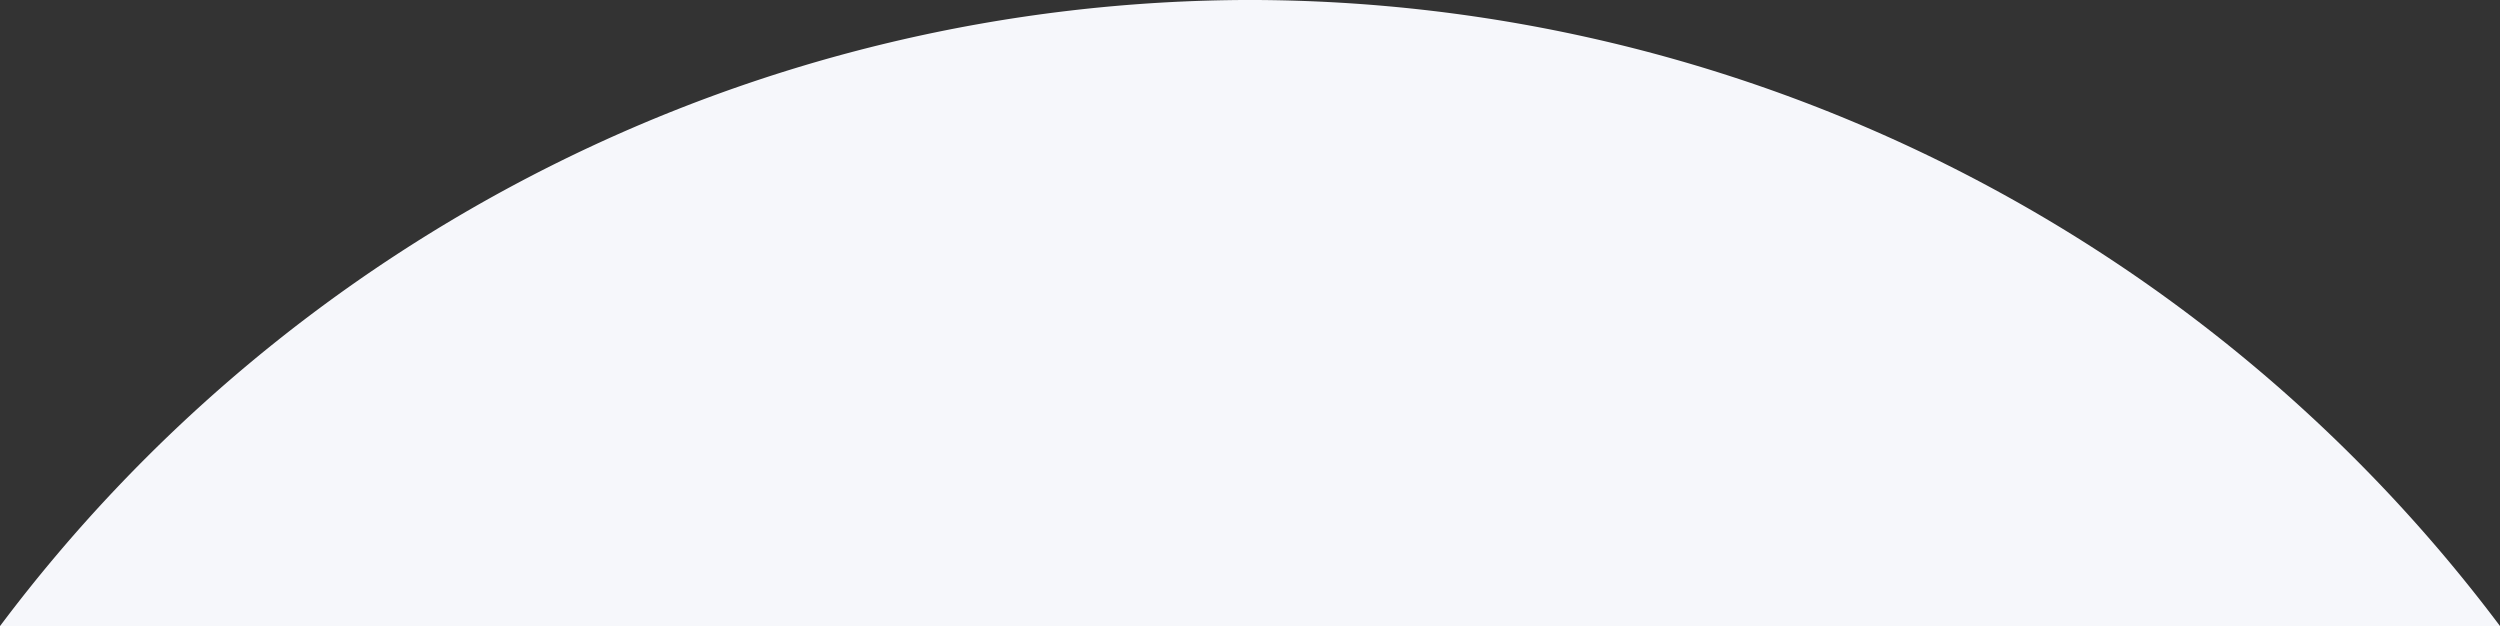
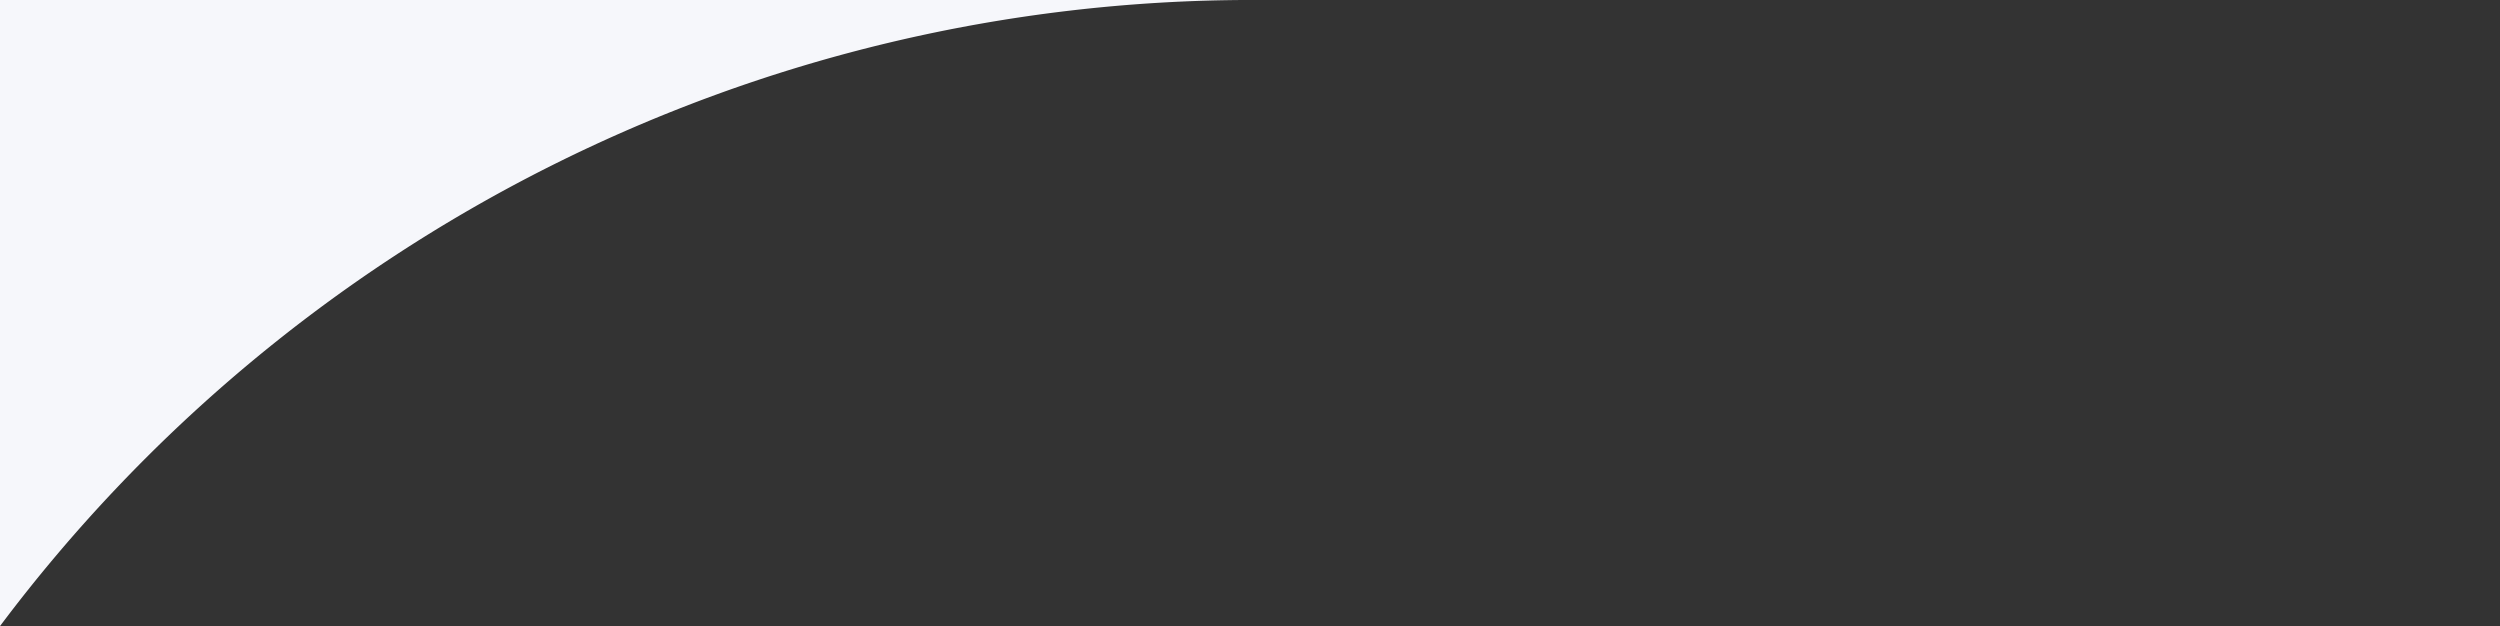
<svg xmlns="http://www.w3.org/2000/svg" width="112.694mm" height="28.223mm" viewBox="0 0 112.694 28.223" version="1.1" id="svg8">
  <rect x="0" y="0" width="112.694" height="28.223" fill="#333333" stroke="none" />
  <defs id="defs2" />
  <g style="fill:#f6f7fb;fill-opacity:1" id="layer1" transform="rotate(180,77.288,44.356)">
-     <path style="opacity:1;fill:#f6f7fb;fill-opacity:1;stroke-width:0.224" d="M 98.239,88.713 A 70.556,70.556 0 0 0 154.575,60.49 H 41.881 a 70.556,70.556 0 0 0 56.358,28.223 z" id="path10" />
+     <path style="opacity:1;fill:#f6f7fb;fill-opacity:1;stroke-width:0.224" d="M 98.239,88.713 A 70.556,70.556 0 0 0 154.575,60.49 a 70.556,70.556 0 0 0 56.358,28.223 z" id="path10" />
  </g>
</svg>